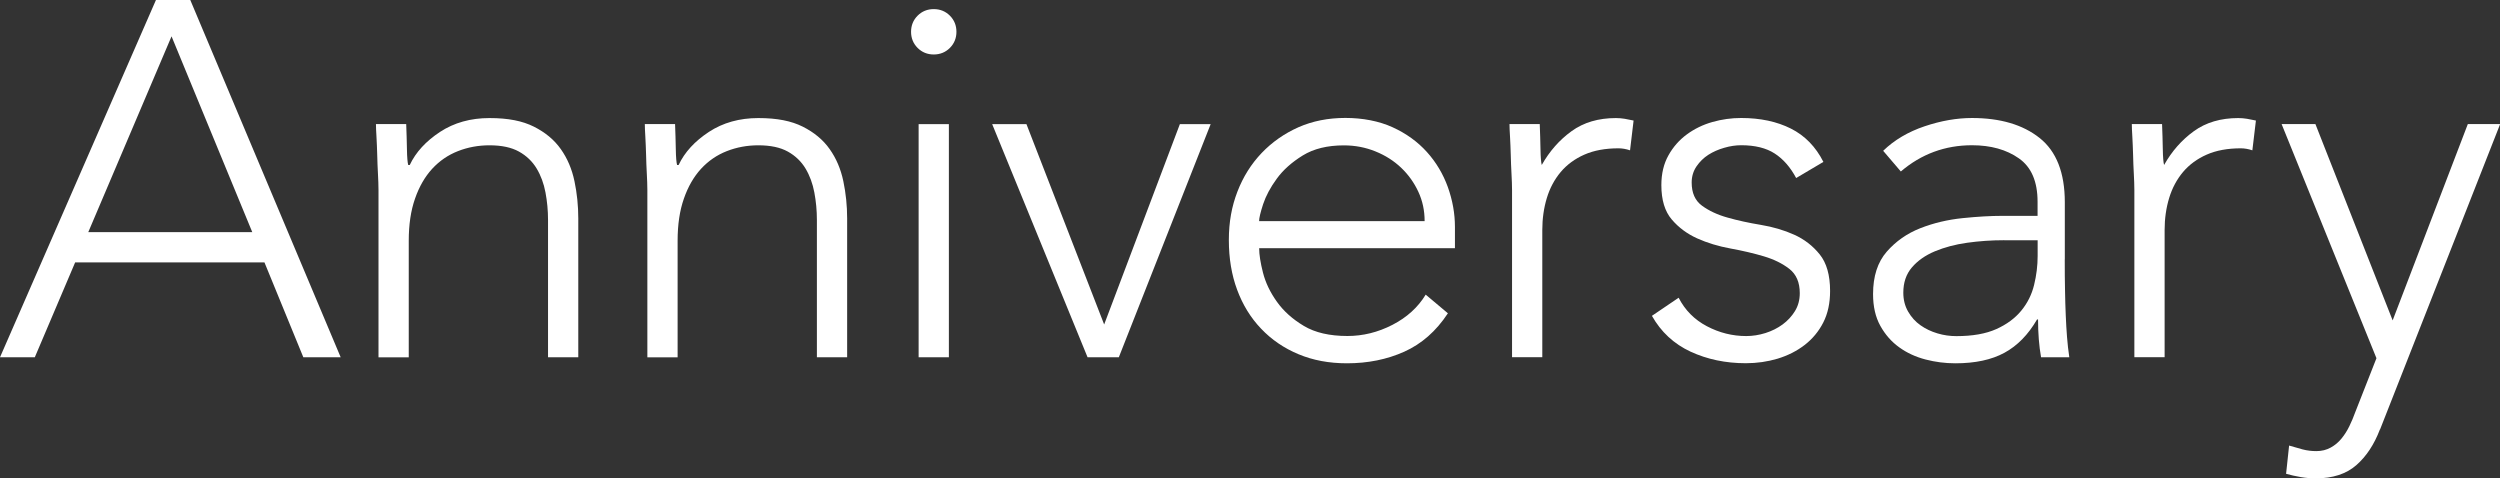
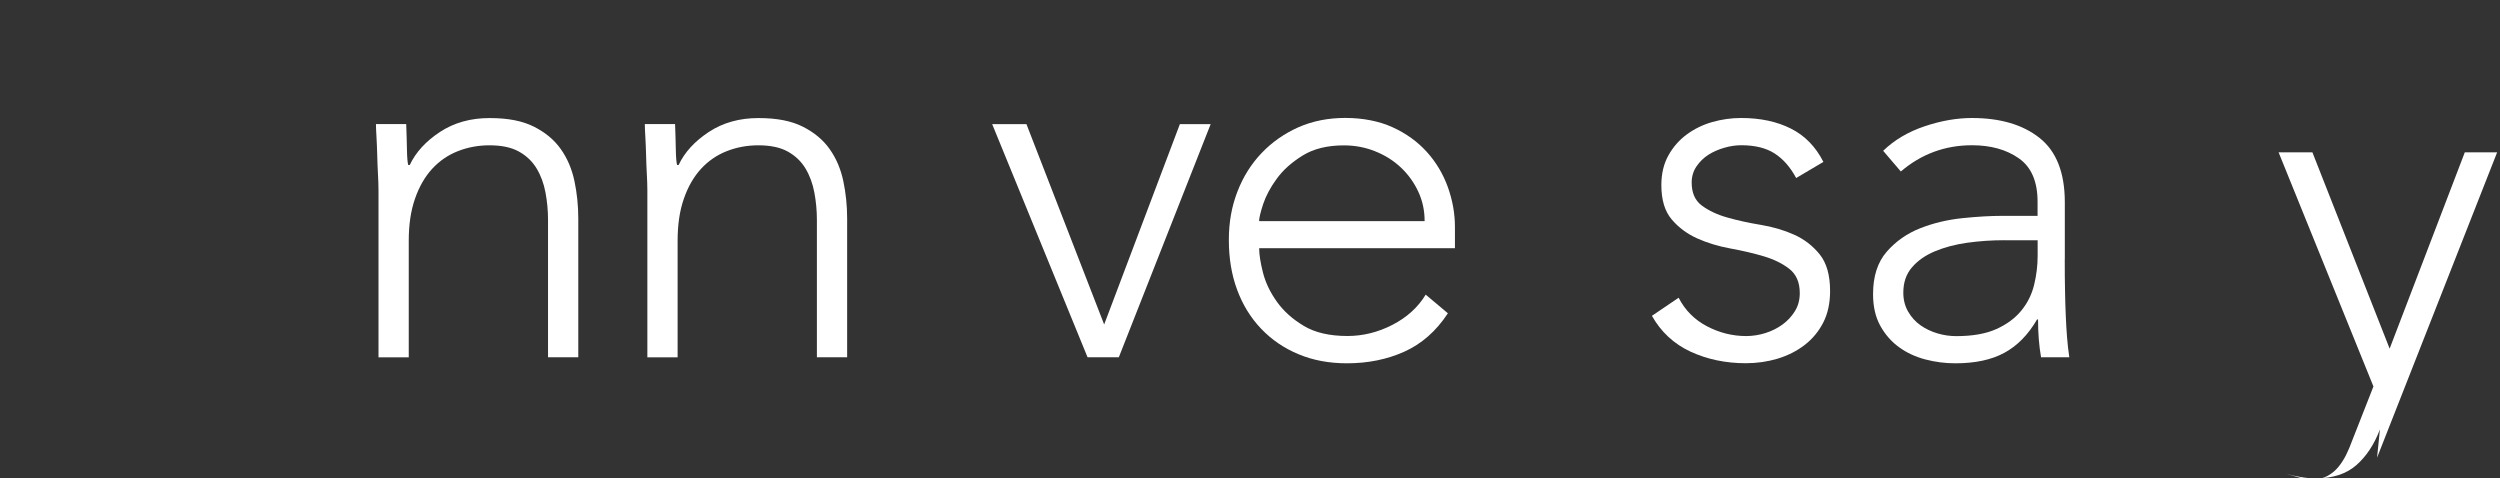
<svg xmlns="http://www.w3.org/2000/svg" id="_レイヤー_2" viewBox="0 0 373.52 71.47">
  <rect x="0" y="0" width="373.52" height="71.47" fill="#333333" stroke="none" />
  <defs>
    <style>.cls-1{fill:#fff;}</style>
  </defs>
  <g id="_レイヤー_1-2">
-     <path class="cls-1" d="M23.3,0h5.13l22.47,53.38h-5.58l-5.81-14.18H11.23l-6.03,14.18H0L23.3,0ZM25.63,5.43l-12.44,29.25h24.5L25.63,5.43Z" />
    <path class="cls-1" d="M56.55,28.35c0-.65-.03-1.45-.08-2.38-.05-.93-.09-1.87-.11-2.83-.03-.95-.06-1.85-.11-2.68-.05-.83-.08-1.47-.08-1.92h4.52c.05,1.31.09,2.56.11,3.77.02,1.21.09,1.98.19,2.34h.23c.9-1.91,2.41-3.55,4.52-4.94,2.11-1.38,4.57-2.07,7.39-2.07s4.93.43,6.63,1.28c1.71.86,3.05,1.97,4.03,3.36.98,1.38,1.66,2.98,2.04,4.79.38,1.81.57,3.67.57,5.58v20.73h-4.52v-20.51c0-1.41-.13-2.78-.38-4.11-.25-1.33-.69-2.53-1.32-3.58-.63-1.05-1.51-1.9-2.64-2.53-1.13-.63-2.6-.94-4.41-.94-1.66,0-3.23.29-4.71.87-1.48.58-2.76,1.46-3.85,2.64-1.08,1.18-1.94,2.66-2.56,4.45-.63,1.79-.94,3.88-.94,6.3v17.42h-4.52v-25.03Z" />
    <path class="cls-1" d="M96.72,28.35c0-.65-.03-1.45-.08-2.38-.05-.93-.09-1.87-.11-2.83-.03-.95-.06-1.85-.11-2.68-.05-.83-.08-1.47-.08-1.92h4.52c.05,1.31.09,2.56.11,3.77.02,1.21.09,1.98.19,2.34h.23c.9-1.91,2.41-3.55,4.52-4.94,2.11-1.38,4.57-2.07,7.39-2.07s4.93.43,6.63,1.28c1.71.86,3.05,1.97,4.03,3.36.98,1.38,1.66,2.98,2.04,4.79.38,1.81.57,3.67.57,5.58v20.73h-4.52v-20.51c0-1.41-.13-2.78-.38-4.11-.25-1.33-.69-2.53-1.32-3.58-.63-1.05-1.51-1.9-2.64-2.53-1.13-.63-2.6-.94-4.41-.94-1.66,0-3.23.29-4.71.87-1.48.58-2.76,1.46-3.85,2.64-1.08,1.18-1.94,2.66-2.56,4.45-.63,1.79-.94,3.88-.94,6.3v17.42h-4.52v-25.03Z" />
-     <path class="cls-1" d="M136.12,4.75c0-.95.33-1.76.98-2.41.65-.65,1.46-.98,2.41-.98s1.76.33,2.41.98c.65.65.98,1.46.98,2.41s-.33,1.76-.98,2.41c-.65.65-1.46.98-2.41.98s-1.76-.33-2.41-.98c-.65-.65-.98-1.46-.98-2.41ZM137.25,18.55h4.52v34.83h-4.52V18.55Z" />
    <path class="cls-1" d="M148.23,18.55h5.13l11.61,29.93,11.31-29.93h4.6l-13.72,34.83h-4.67l-14.25-34.83Z" />
    <path class="cls-1" d="M216.32,46.82c-1.76,2.67-3.93,4.57-6.52,5.73-2.59,1.16-5.44,1.73-8.56,1.73-2.66,0-5.08-.45-7.24-1.36-2.16-.9-4.02-2.17-5.58-3.81-1.56-1.63-2.75-3.57-3.58-5.81-.83-2.23-1.24-4.71-1.24-7.43s.43-5.03,1.28-7.24c.85-2.21,2.06-4.13,3.62-5.77,1.56-1.63,3.39-2.91,5.5-3.85,2.11-.93,4.45-1.39,7.01-1.39s5.01.46,7.05,1.39c2.04.93,3.74,2.16,5.13,3.7,1.38,1.53,2.42,3.28,3.13,5.24.7,1.96,1.06,3.95,1.06,5.96v3.17h-29.25c0,.96.19,2.17.57,3.66s1.07,2.93,2.07,4.33c1,1.41,2.35,2.62,4.03,3.62,1.68,1.01,3.86,1.51,6.52,1.51,2.31,0,4.55-.55,6.71-1.66,2.16-1.11,3.82-2.61,4.98-4.52l3.32,2.79ZM212.85,33.02c0-1.56-.31-3.02-.94-4.37-.63-1.36-1.48-2.55-2.56-3.58-1.08-1.03-2.36-1.85-3.85-2.45-1.48-.6-3.05-.9-4.71-.9-2.46,0-4.51.5-6.15,1.51-1.63,1.01-2.93,2.16-3.88,3.47-.96,1.31-1.63,2.58-2.04,3.81-.4,1.23-.6,2.07-.6,2.53h24.73Z" />
-     <path class="cls-1" d="M225.91,28.35c0-.65-.03-1.45-.08-2.38-.05-.93-.09-1.87-.11-2.83-.03-.95-.06-1.85-.11-2.68-.05-.83-.08-1.47-.08-1.92h4.52c.05,1.31.09,2.56.11,3.77.02,1.21.09,1.98.19,2.34,1.16-2.06,2.64-3.74,4.45-5.05s4.02-1.96,6.63-1.96c.45,0,.89.04,1.32.11.43.08.87.16,1.32.26l-.53,4.45c-.6-.2-1.18-.3-1.73-.3-1.96,0-3.66.31-5.09.94-1.43.63-2.61,1.5-3.54,2.6-.93,1.11-1.62,2.4-2.07,3.88-.45,1.48-.68,3.08-.68,4.79v19h-4.52v-25.03Z" />
    <path class="cls-1" d="M250.8,44.48c.95,1.86,2.36,3.28,4.22,4.26,1.86.98,3.82,1.47,5.88,1.47.95,0,1.91-.15,2.87-.45.95-.3,1.81-.73,2.56-1.28s1.37-1.22,1.85-2c.48-.78.72-1.67.72-2.68,0-1.61-.52-2.81-1.55-3.62-1.03-.8-2.3-1.43-3.81-1.88-1.51-.45-3.17-.84-4.98-1.17-1.81-.33-3.47-.83-4.98-1.51-1.51-.68-2.78-1.62-3.81-2.83-1.03-1.21-1.55-2.91-1.55-5.13,0-1.71.35-3.19,1.06-4.45.7-1.26,1.62-2.3,2.75-3.13,1.13-.83,2.4-1.45,3.81-1.85,1.41-.4,2.84-.6,4.3-.6,2.87,0,5.34.53,7.43,1.58,2.09,1.05,3.71,2.71,4.86,4.98l-4.07,2.41c-.86-1.61-1.92-2.83-3.2-3.66-1.28-.83-2.95-1.24-5.01-1.24-.8,0-1.65.12-2.53.38-.88.25-1.67.6-2.38,1.05-.7.45-1.29,1.03-1.77,1.73-.48.71-.72,1.51-.72,2.41,0,1.56.51,2.71,1.55,3.47,1.03.75,2.3,1.35,3.81,1.77,1.51.43,3.17.79,4.98,1.09,1.81.3,3.47.79,4.98,1.47,1.51.68,2.78,1.66,3.81,2.94,1.03,1.28,1.55,3.1,1.55,5.47,0,1.81-.34,3.38-1.02,4.71-.68,1.33-1.61,2.45-2.79,3.36-1.18.91-2.53,1.58-4.03,2.04-1.51.45-3.09.68-4.75.68-3.02,0-5.77-.58-8.26-1.73-2.49-1.16-4.41-2.94-5.77-5.35l4-2.71Z" />
    <path class="cls-1" d="M308.49,38.75c0,1.71.01,3.24.04,4.6.02,1.36.06,2.61.11,3.77.05,1.16.11,2.24.19,3.24.08,1.01.19,2.01.34,3.02h-4.22c-.3-1.71-.45-3.59-.45-5.65h-.15c-1.31,2.26-2.93,3.92-4.86,4.97-1.94,1.06-4.39,1.58-7.35,1.58-1.51,0-2.99-.19-4.45-.57-1.46-.38-2.77-.98-3.92-1.81-1.16-.83-2.1-1.9-2.83-3.21-.73-1.31-1.09-2.89-1.09-4.75,0-2.66.68-4.77,2.04-6.33,1.36-1.56,3.03-2.73,5.01-3.51,1.98-.78,4.1-1.28,6.33-1.51,2.24-.23,4.21-.34,5.92-.34h5.28v-2.11c0-3.02-.93-5.18-2.79-6.48-1.86-1.31-4.2-1.96-7.01-1.96-4.02,0-7.57,1.31-10.63,3.92l-2.64-3.09c1.66-1.61,3.72-2.83,6.18-3.66,2.46-.83,4.83-1.24,7.09-1.24,4.22,0,7.59.99,10.1,2.98,2.51,1.99,3.77,5.19,3.77,9.61v8.52ZM299.45,35.89c-1.91,0-3.76.13-5.54.38-1.79.25-3.39.68-4.83,1.28-1.43.6-2.58,1.41-3.43,2.41-.86,1.01-1.28,2.26-1.28,3.77,0,1.05.24,2,.72,2.83.48.83,1.09,1.51,1.85,2.04.75.53,1.59.93,2.53,1.21.93.28,1.87.41,2.83.41,2.41,0,4.4-.35,5.96-1.05,1.56-.7,2.8-1.62,3.73-2.75.93-1.13,1.57-2.41,1.92-3.85.35-1.43.53-2.88.53-4.33v-2.34h-4.98Z" />
-     <path class="cls-1" d="M318.89,28.35c0-.65-.03-1.45-.08-2.38-.05-.93-.09-1.87-.11-2.83-.03-.95-.06-1.85-.11-2.68-.05-.83-.08-1.47-.08-1.92h4.52c.05,1.31.09,2.56.11,3.77.02,1.21.09,1.98.19,2.34,1.16-2.06,2.64-3.74,4.45-5.05s4.02-1.96,6.63-1.96c.45,0,.89.04,1.32.11.43.08.87.16,1.32.26l-.53,4.45c-.6-.2-1.18-.3-1.73-.3-1.96,0-3.66.31-5.09.94-1.43.63-2.61,1.5-3.54,2.6-.93,1.11-1.62,2.4-2.07,3.88-.45,1.48-.68,3.08-.68,4.79v19h-4.52v-25.03Z" />
-     <path class="cls-1" d="M355.58,64.16c-.86,2.26-2.04,4.04-3.54,5.35-1.51,1.31-3.52,1.96-6.03,1.96-.75,0-1.51-.06-2.26-.19-.75-.13-1.48-.29-2.19-.49l.45-4.22c.65.2,1.32.39,2,.57.68.18,1.37.26,2.07.26.8,0,1.52-.18,2.15-.53.63-.35,1.17-.8,1.62-1.36.45-.55.84-1.17,1.17-1.85.33-.68.62-1.37.87-2.07l3.17-8.07-14.17-34.98h5.05l11.54,29.33,11.23-29.33h4.83l-17.94,45.62Z" />
+     <path class="cls-1" d="M355.58,64.16c-.86,2.26-2.04,4.04-3.54,5.35-1.51,1.31-3.52,1.96-6.03,1.96-.75,0-1.51-.06-2.26-.19-.75-.13-1.48-.29-2.19-.49c.65.2,1.32.39,2,.57.68.18,1.37.26,2.07.26.8,0,1.52-.18,2.15-.53.63-.35,1.17-.8,1.62-1.36.45-.55.84-1.17,1.17-1.85.33-.68.62-1.37.87-2.07l3.17-8.07-14.17-34.98h5.05l11.54,29.33,11.23-29.33h4.83l-17.94,45.62Z" />
  </g>
</svg>